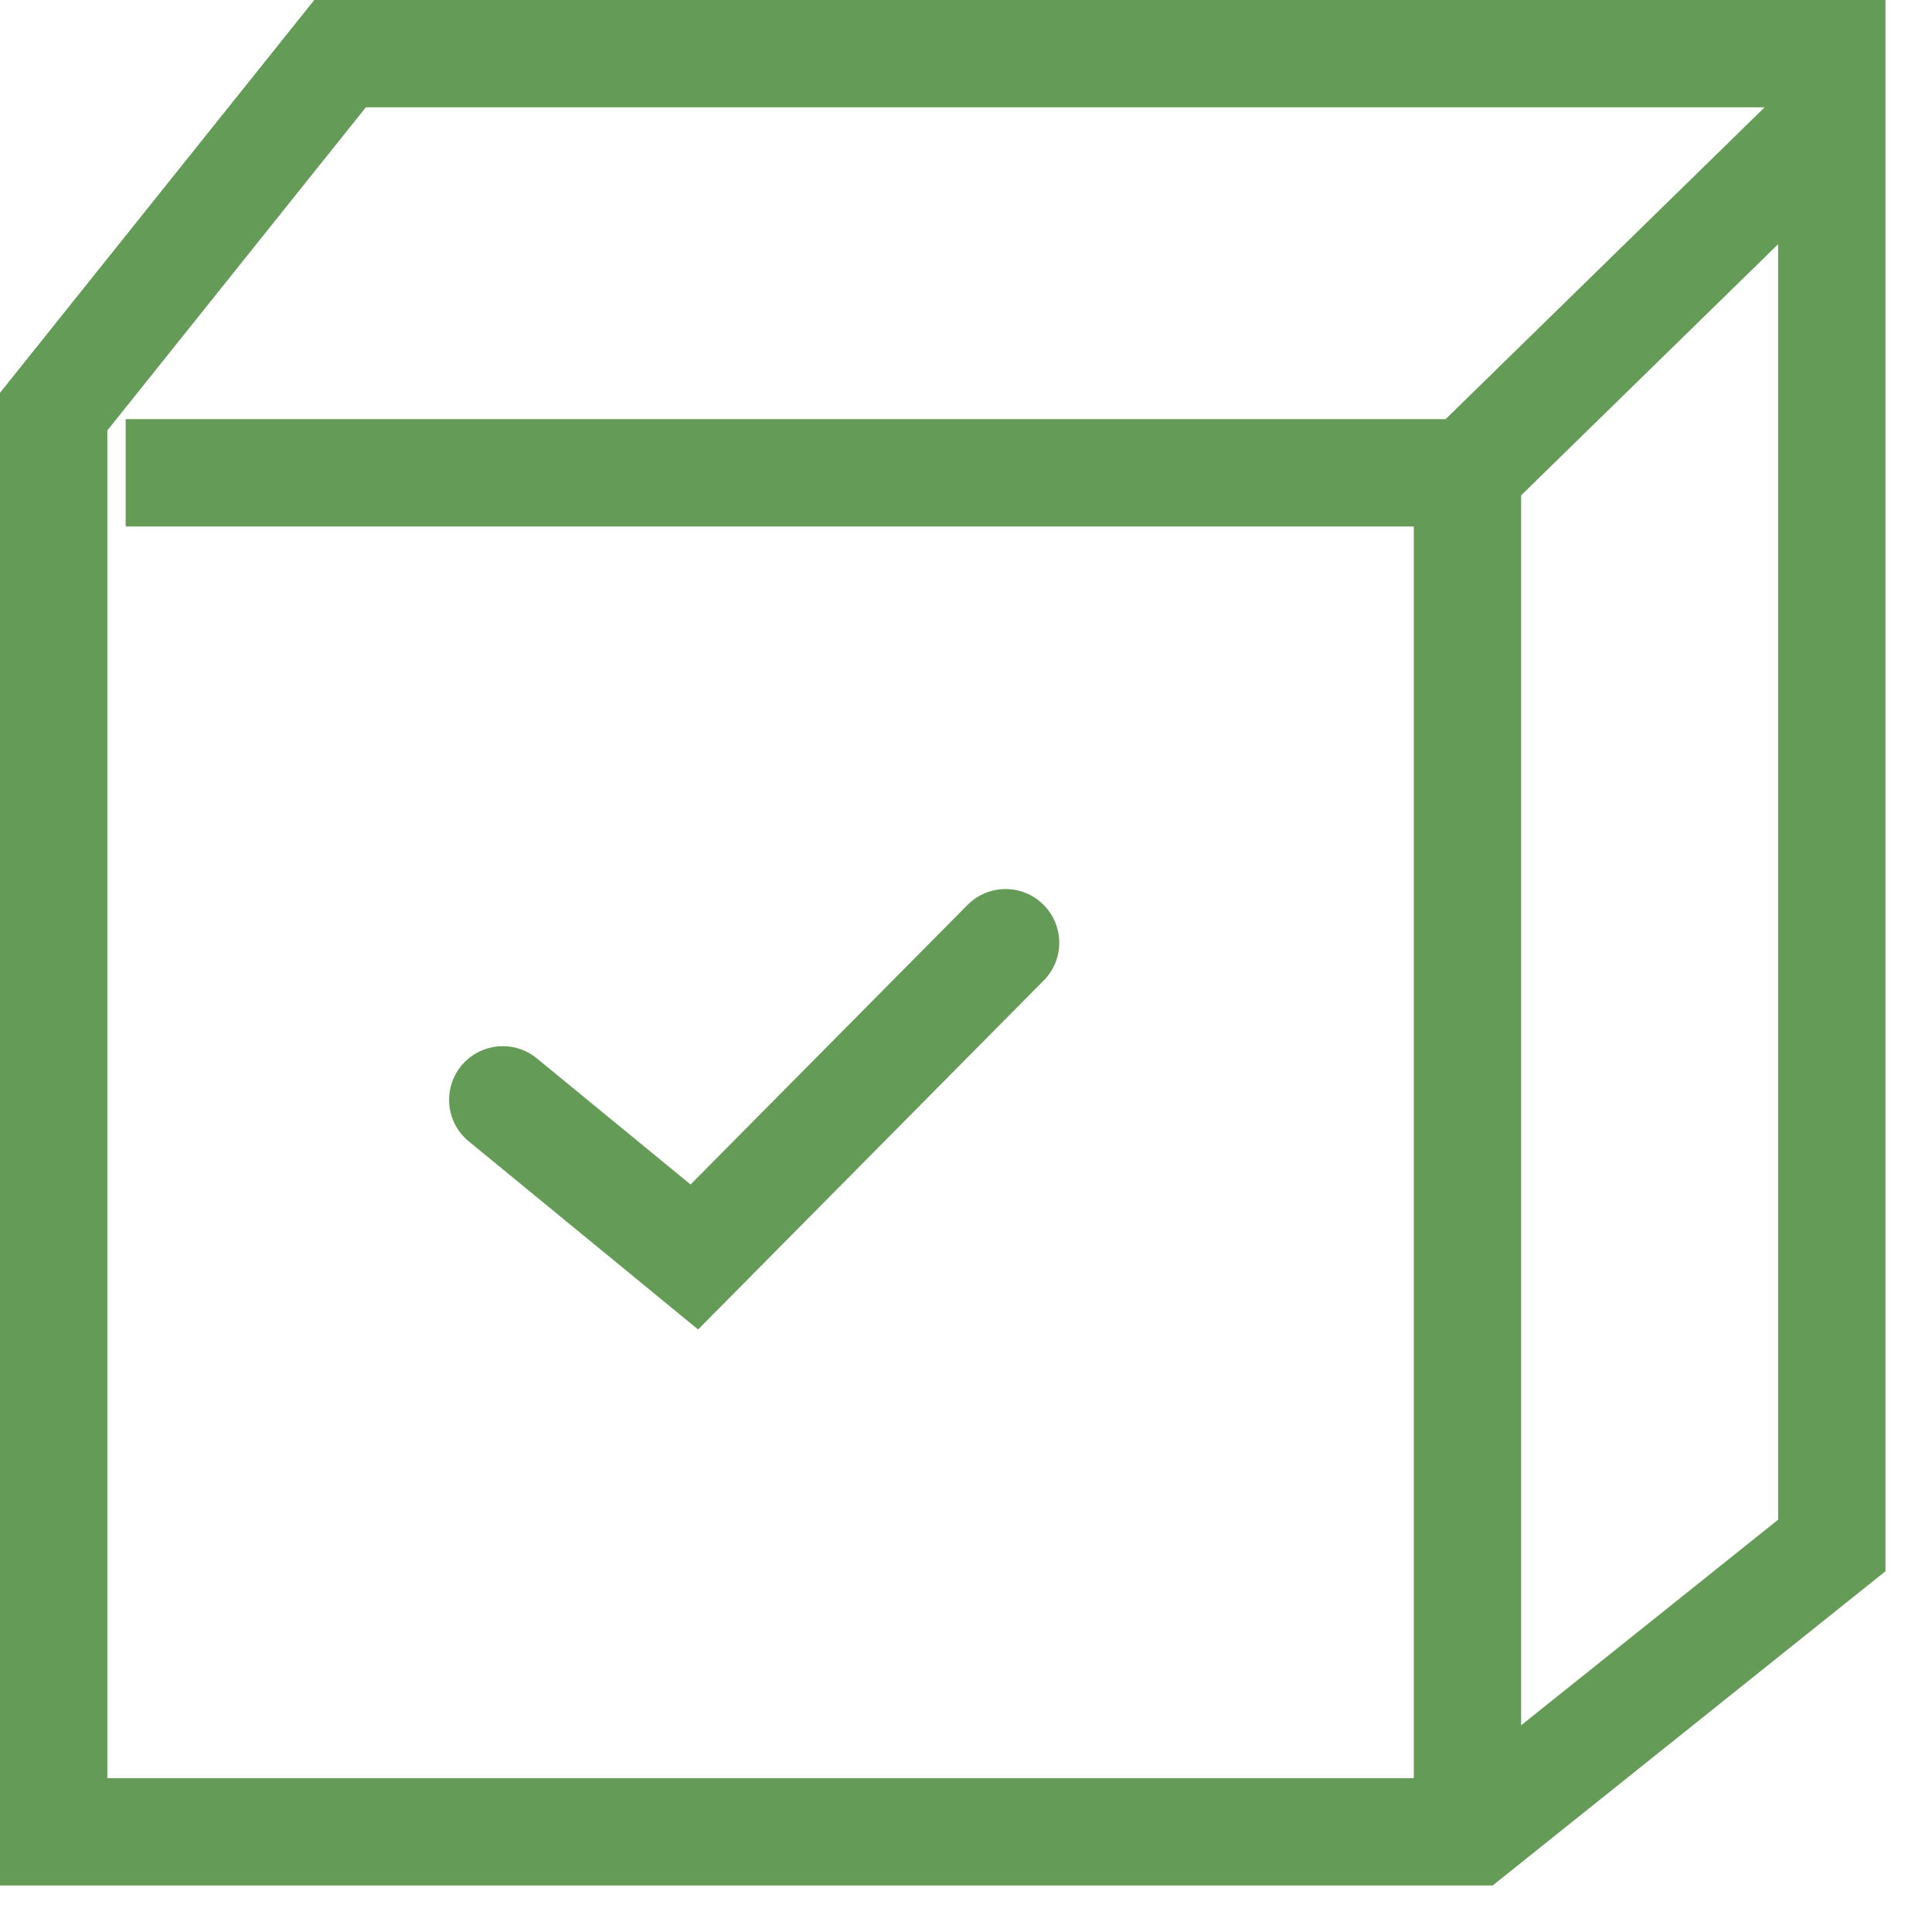
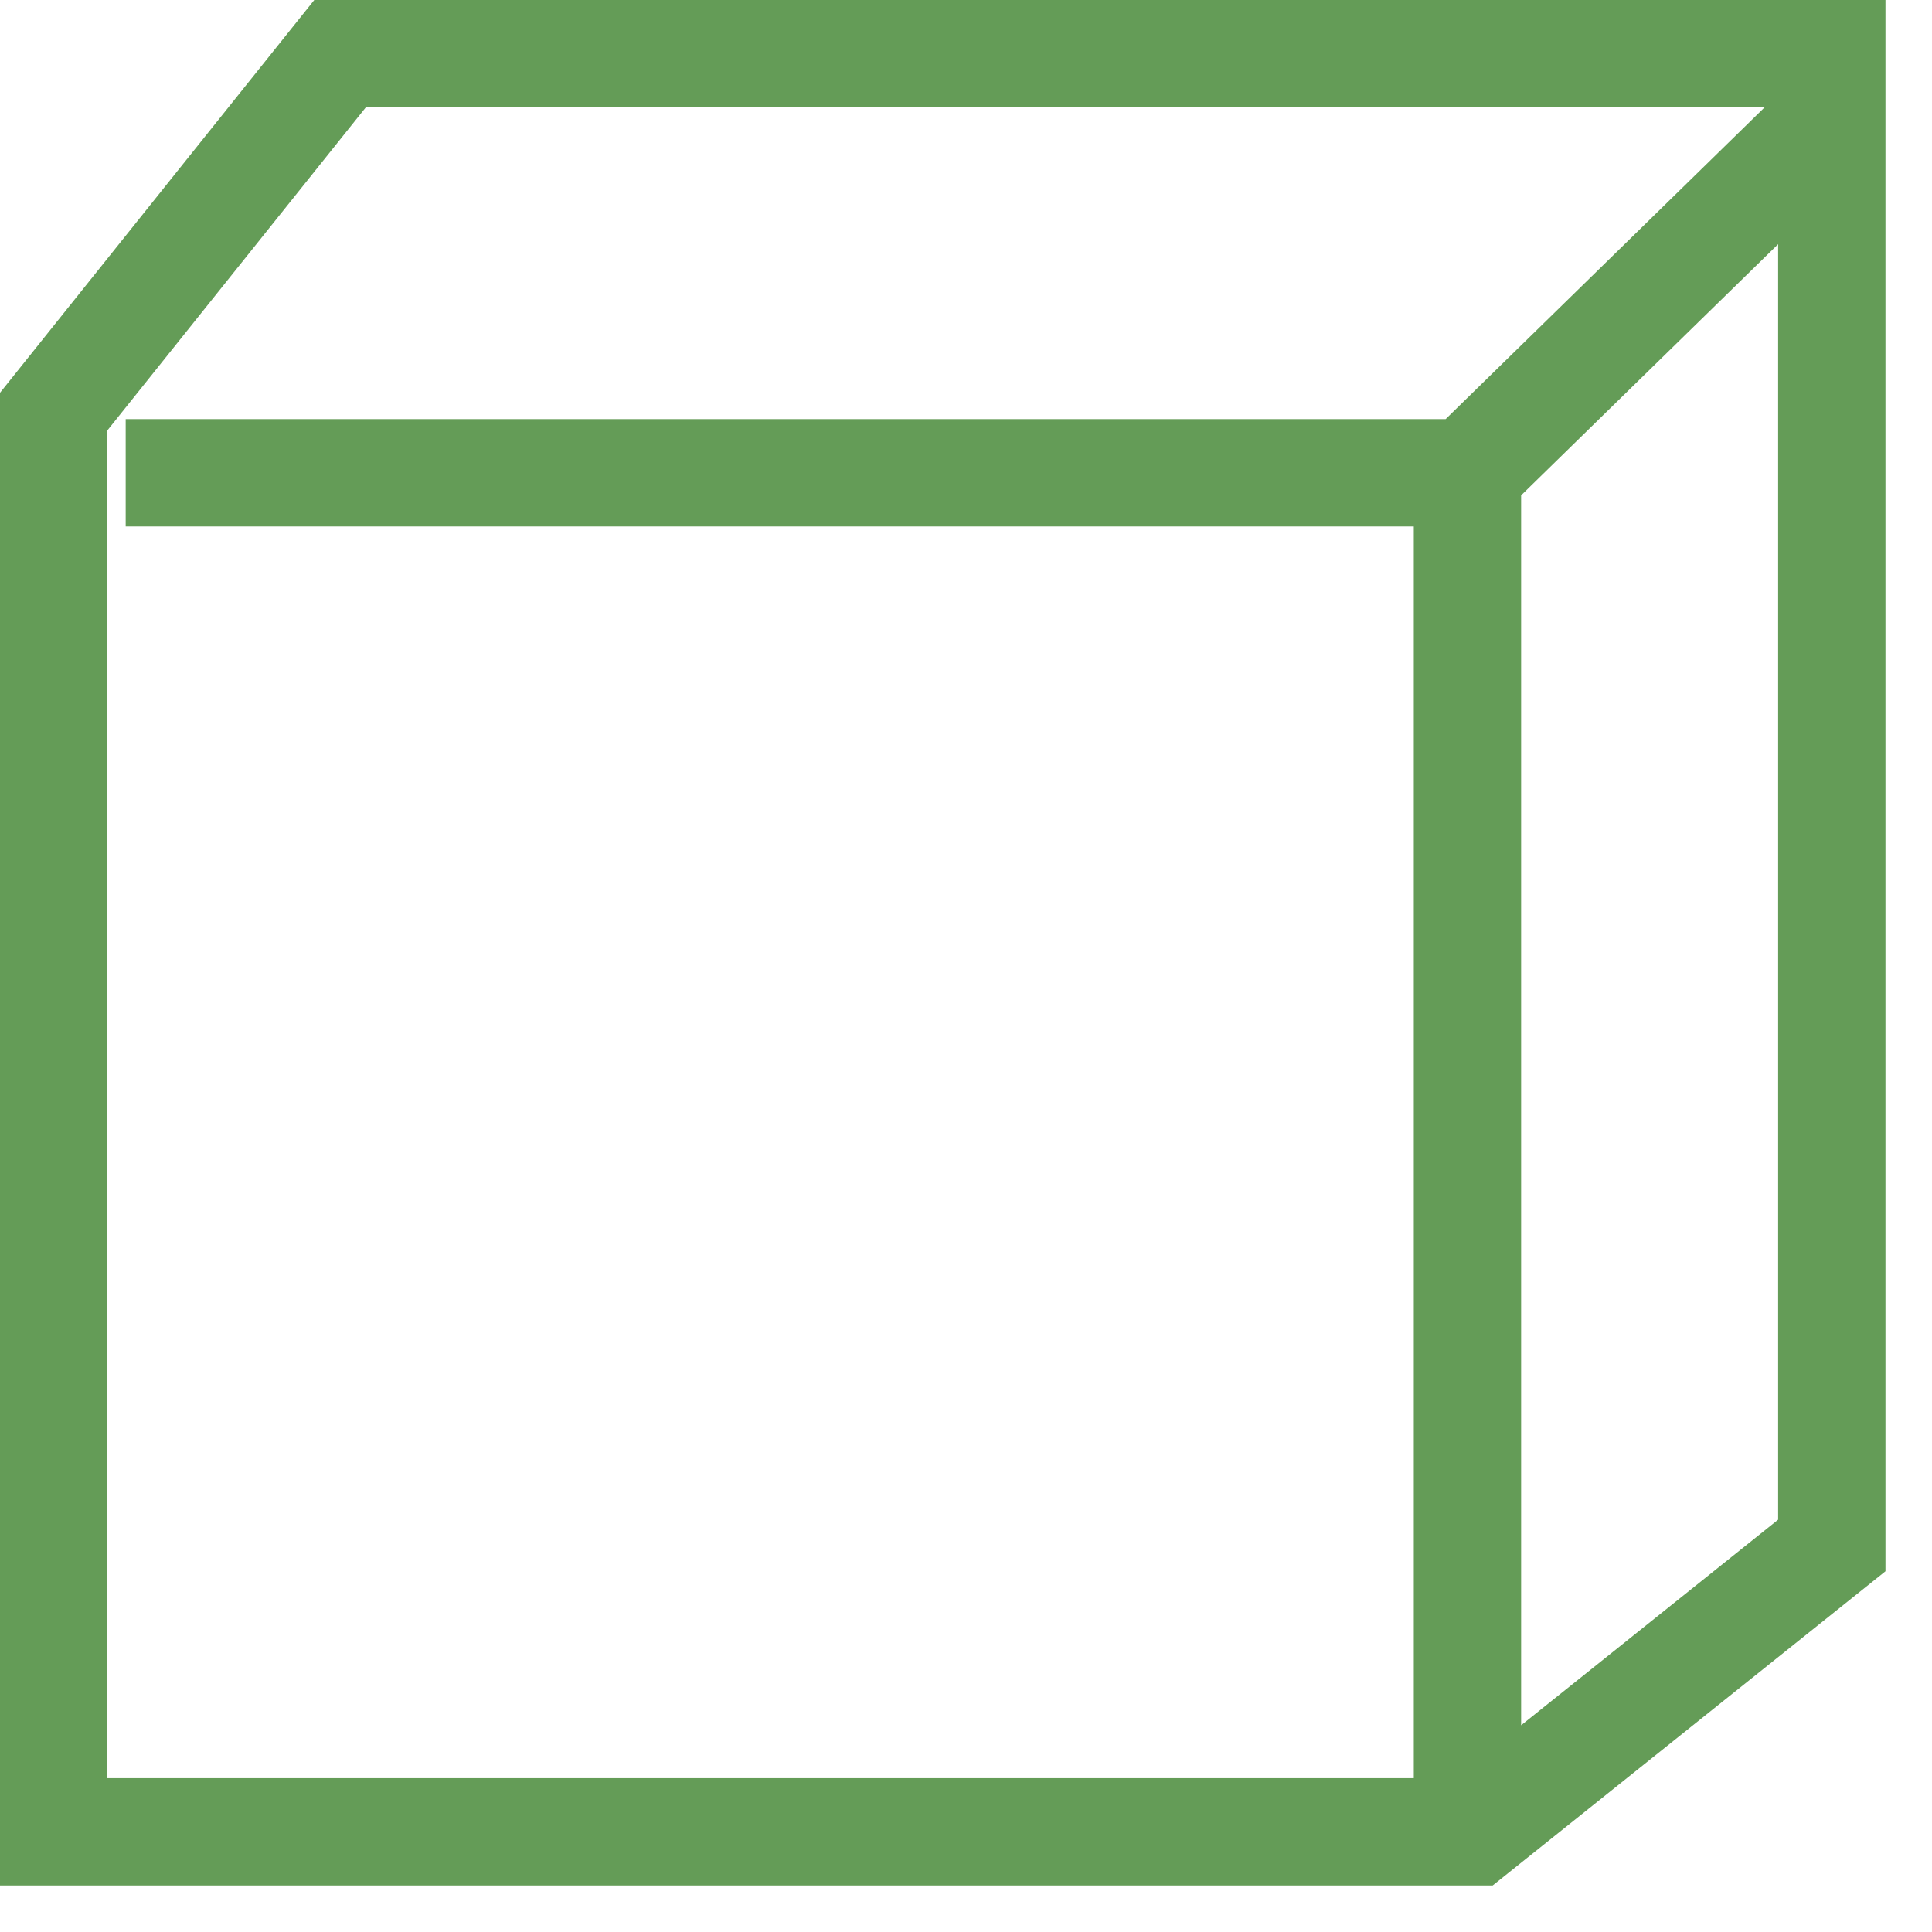
<svg xmlns="http://www.w3.org/2000/svg" width="36" height="36" viewBox="0 0 36 36" fill="none">
-   <path d="M19.441 16.856C19.834 17.245 19.837 17.878 19.448 18.27L13.008 24.773L8.734 21.267C8.307 20.917 8.245 20.287 8.595 19.86C8.946 19.433 9.576 19.371 10.003 19.721L12.868 22.071L18.027 16.863C18.416 16.47 19.049 16.467 19.441 16.856Z" fill="#649C57" />
  <path fill-rule="evenodd" clip-rule="evenodd" d="M27.814 35.133L35.133 29.278V0H5.856L0 7.319V35.133H27.814ZM2 8.021L6.817 2H32.881L26.937 7.81H2.342V9.81H26.344V33.133H2V8.021ZM28.344 32.148L33.133 28.317V4.55L28.344 9.23V32.148Z" fill="#649C57" />
</svg>